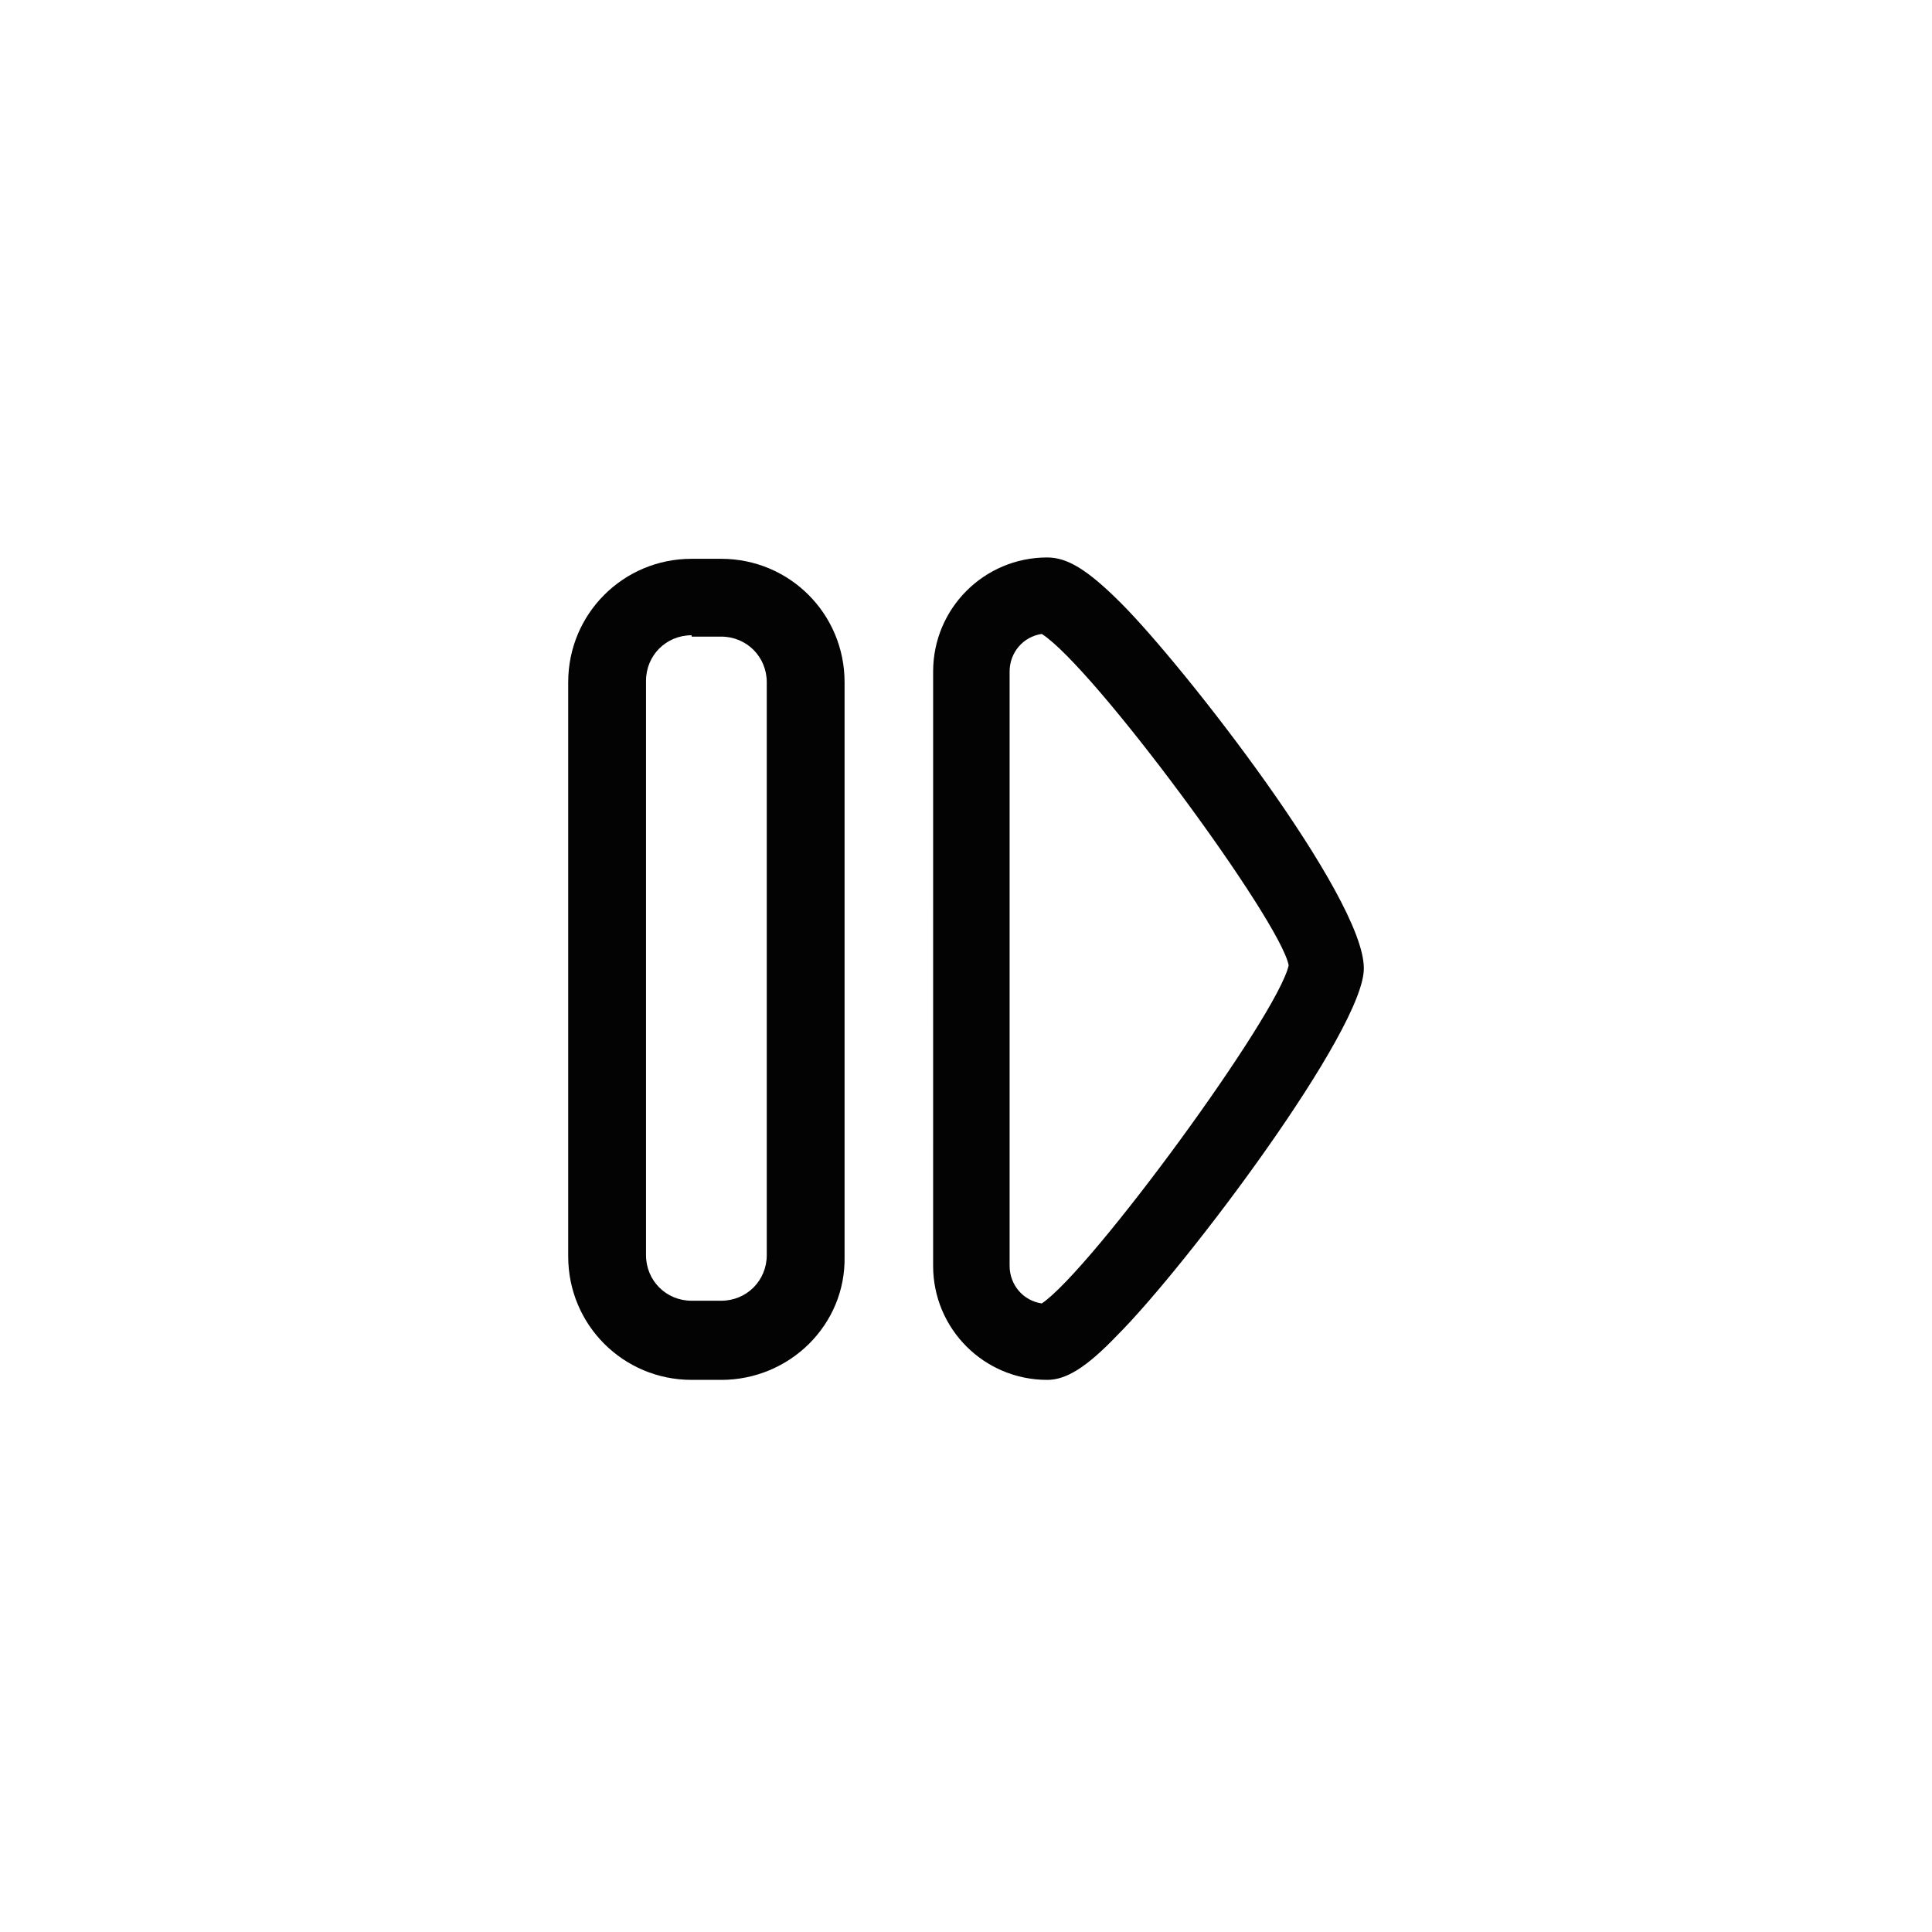
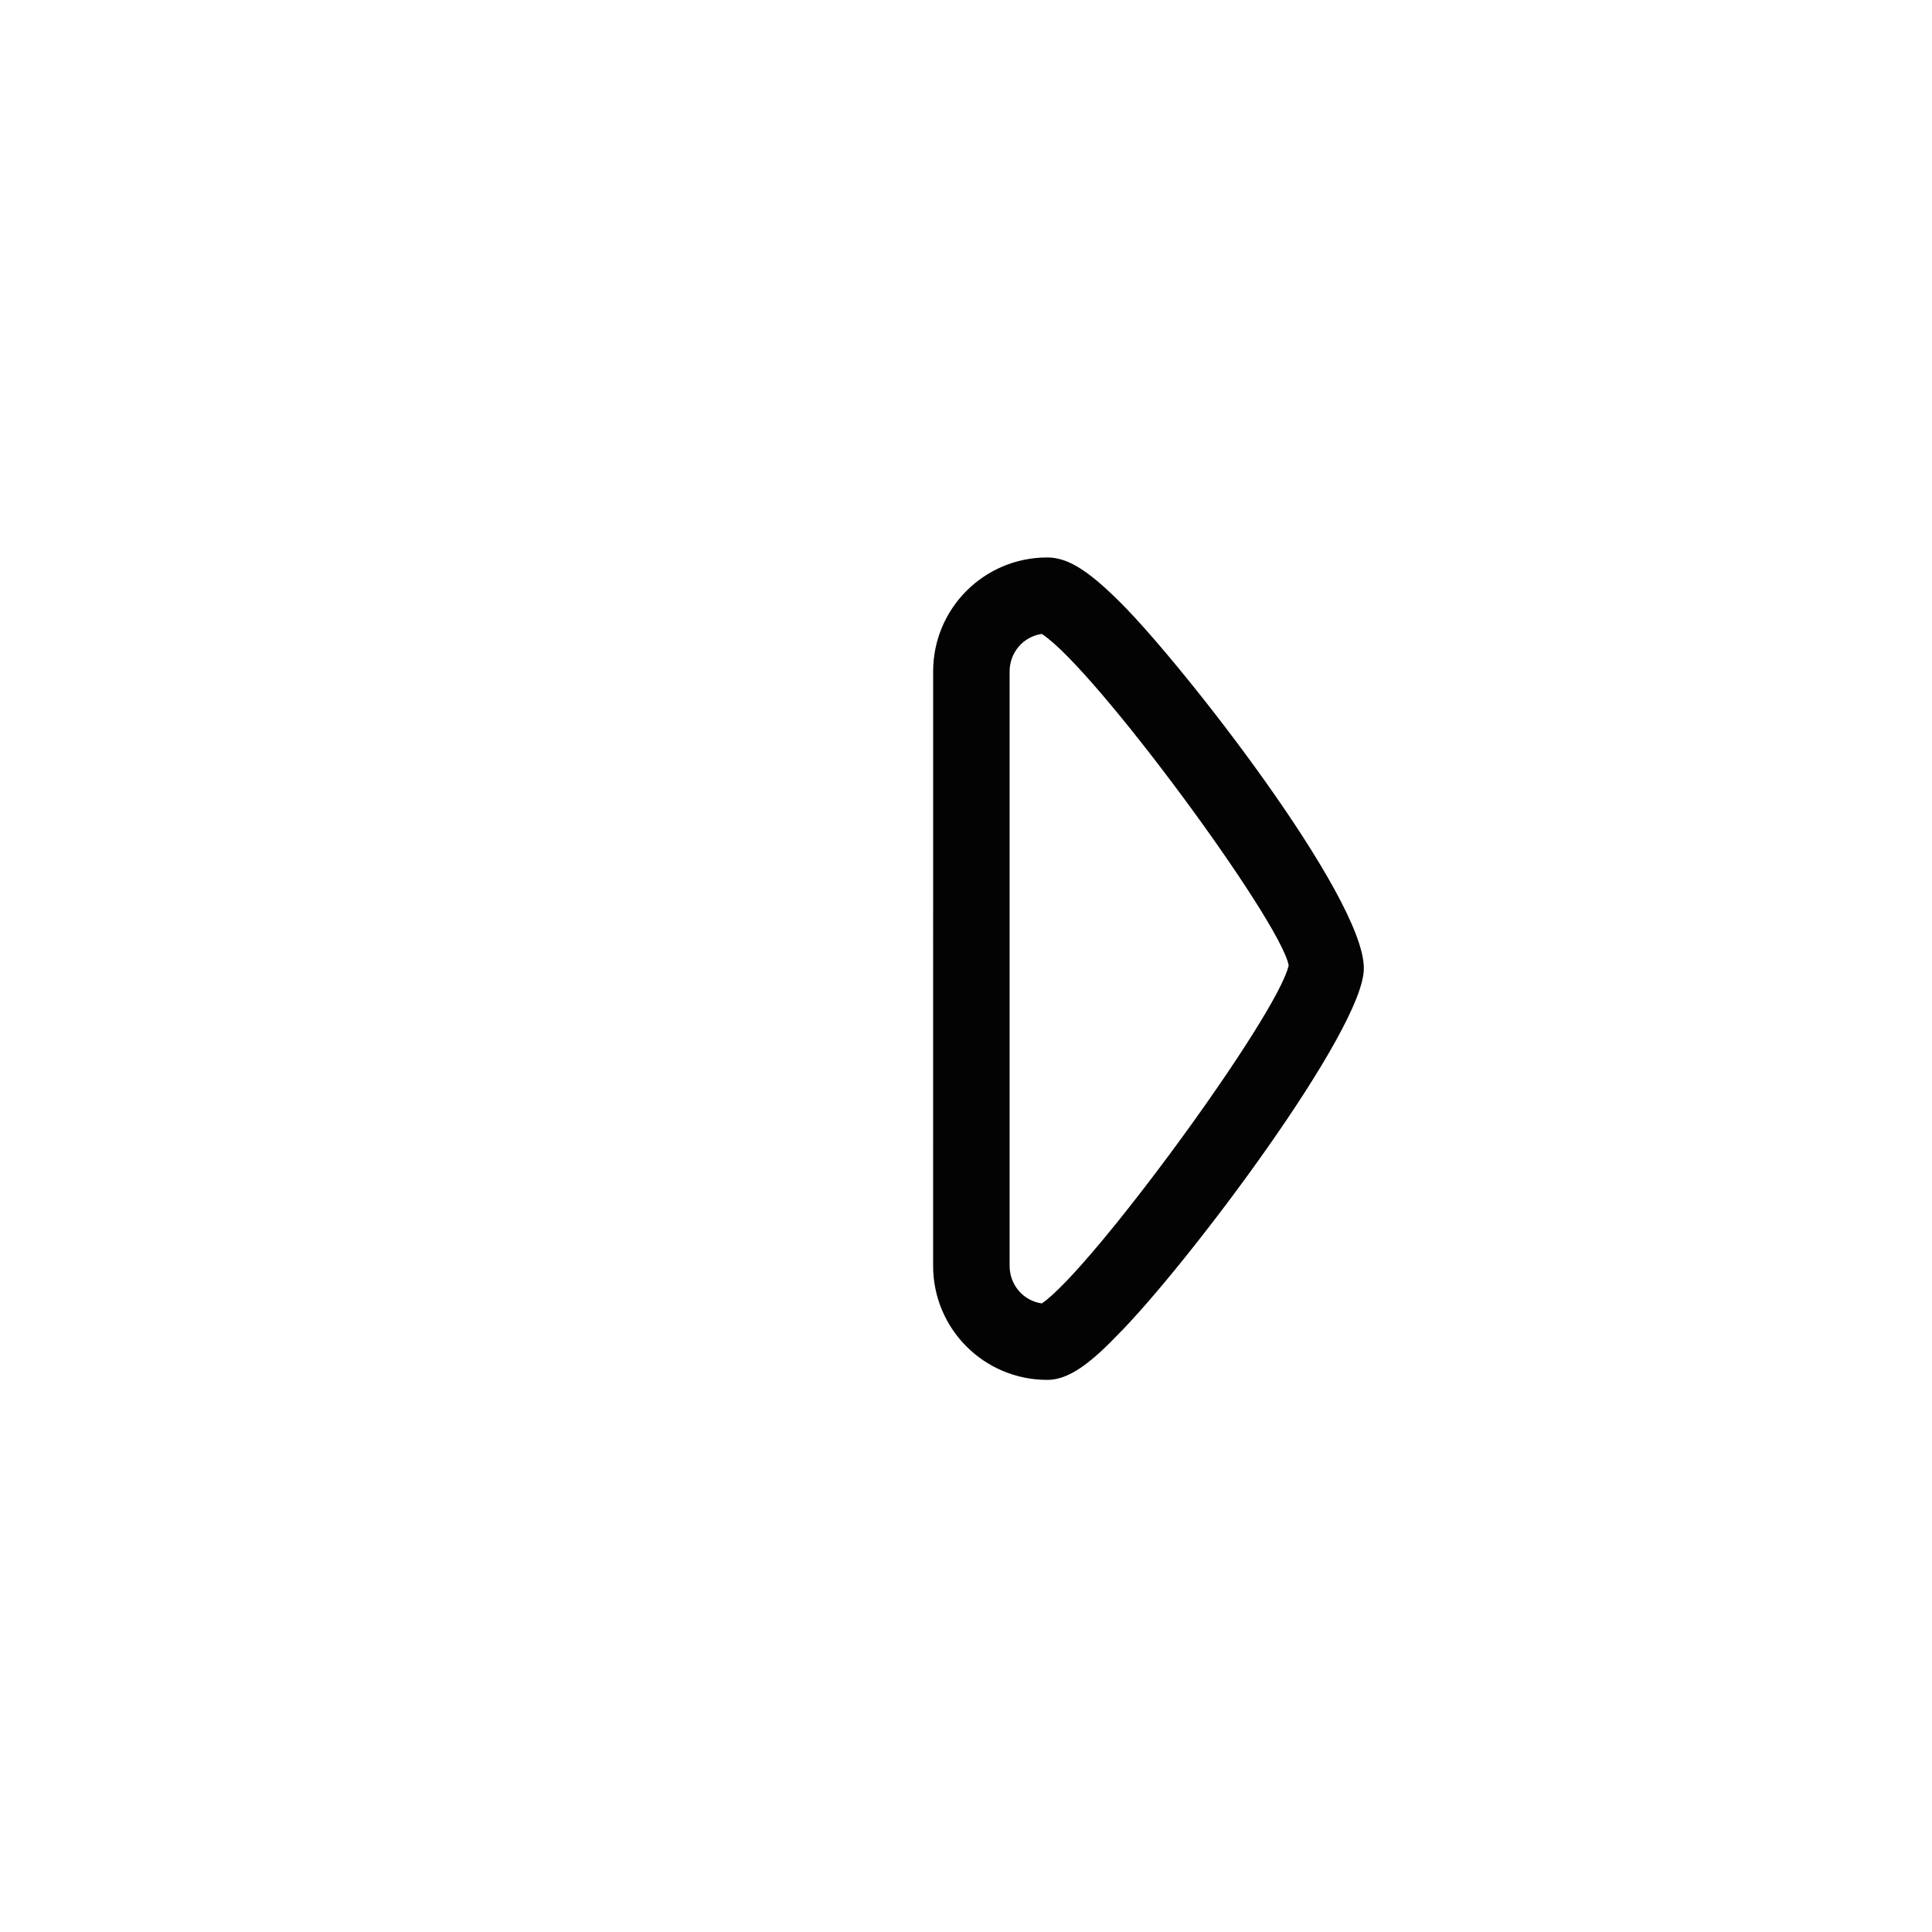
<svg xmlns="http://www.w3.org/2000/svg" width="800px" height="800px" version="1.1" viewBox="144 144 512 512">
  <g fill="#030303">
    <path d="m421.51 509.68c-16.711 0-30.223-13.512-30.223-30.223l0.004-157.5c0-16.711 13.512-30.223 30.223-30.223 5.332 0 10.668 3.199 19.555 12.09 16.711 16.711 64.355 77.863 64.355 96.707 0.355 16-46.934 78.93-65.422 97.418-8.18 8.535-13.512 11.734-18.492 11.734zm-1.422-197.68c-4.977 0.711-8.531 4.977-8.531 9.957v157.51c0 4.977 3.555 9.246 8.531 9.957 13.156-8.887 62.578-76.441 65.422-89.598-2.133-11.738-51.555-78.934-65.422-87.824z" />
-     <path d="m335.11 509.68h-7.82c-18.133 0-32.711-14.578-32.711-32.711v-152.17c0-18.133 14.578-32.711 32.711-32.711h7.82c18.133 0 32.711 14.578 32.711 32.711v152.18c0.355 18.129-14.578 32.707-32.711 32.707zm-7.82-197.33c-6.754 0-12.09 5.332-12.09 12.09v152.18c0 6.754 5.332 12.09 12.09 12.09h7.82c6.754 0 12.09-5.332 12.09-12.09v-151.82c0-6.754-5.332-12.09-12.09-12.09h-7.82z" />
  </g>
</svg>